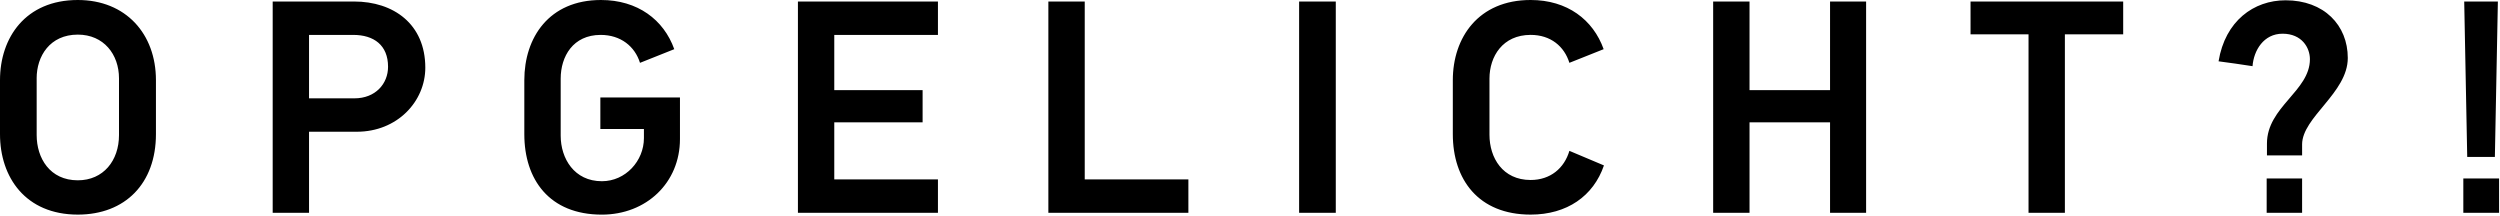
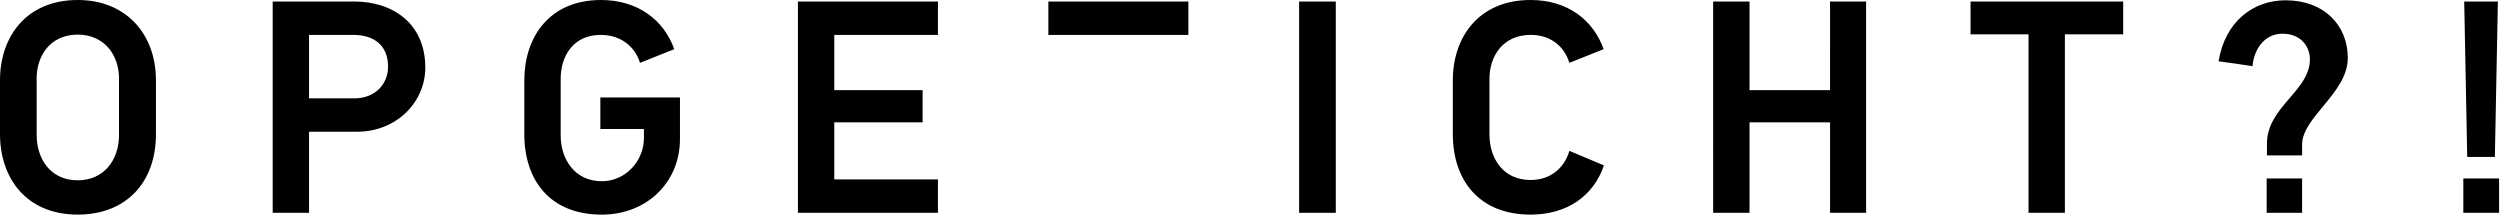
<svg xmlns="http://www.w3.org/2000/svg" id="icon-opgelicht-logo" viewBox="0 0 255 22">
  <title>logo</title>
  <g fill="#000" fill-rule="evenodd">
-     <path d="M15.906 8.174v5.51c0 5.017-3.126 8.206-7.968 8.206C2.605 21.89 0 18.082 0 13.685v-5.51C0 3.838 2.605 0 7.938 0c4.903 0 7.968 3.468 7.968 8.174zM3.74 7.988v5.79c0 2.353 1.348 4.613 4.198 4.613 2.605 0 4.2-2.01 4.2-4.612v-5.79c0-2.446-1.564-4.458-4.2-4.458-2.85 0-4.2 2.198-4.2 4.458zM36.395 13.437h-4.873v8.267h-3.708V.154h8.305c4.014 0 7.262 2.292 7.262 6.75 0 3.437-2.85 6.533-6.987 6.533zm-.368-9.876h-4.505v6.47h4.628c2.145 0 3.432-1.485 3.432-3.22 0-2.197-1.44-3.25-3.555-3.25zM65.68 14.088v-.93h-4.444V9.94h8.12v4.242c0 4.46-3.43 7.71-7.967 7.71-5.365 0-7.908-3.592-7.908-8.205v-5.51C53.482 3.838 55.995 0 61.297 0c3.74 0 6.405 2.012 7.478 5.016L65.28 6.41c-.52-1.673-1.96-2.85-4.014-2.85-2.82 0-4.076 2.2-4.076 4.46v5.82c0 2.322 1.38 4.644 4.2 4.644 2.42 0 4.29-2.074 4.29-4.396M81.388 21.704V.154H95.67v3.407H85.096v5.635h9.01v3.282h-9.01v5.82H95.67v3.407H81.388M106.933 21.704V.154h3.71V18.3h10.572v3.406h-14.282M132.51.155h3.74v21.55h-3.74V.154zM163.602 16.874c-1.072 3.127-3.77 5.016-7.478 5.016-5.333 0-7.937-3.592-7.937-8.205v-5.51c0-4.336 2.604-8.175 7.937-8.175 3.74 0 6.375 2.012 7.448 5.016l-3.494 1.393c-.52-1.673-1.9-2.85-3.954-2.85-2.85 0-4.198 2.2-4.198 4.46v5.727c0 2.353 1.348 4.613 4.198 4.613 2.023 0 3.433-1.207 3.954-2.972l3.524 1.486M186.665 21.704v-9.227h-8.213v9.227h-3.71V.154h3.71v9.04h8.213V.155h3.678v21.55h-3.678M210.618 3.5v18.204h-3.708V3.5h-5.915V.154h15.57V3.5h-5.947M234.815 14.738v1.114h-3.586v-1.207c0-3.747 4.382-5.357 4.382-8.607 0-1.177-.827-2.6-2.79-2.6-1.93 0-2.94 1.702-3.063 3.312-1.197-.186-2.27-.34-3.465-.496C226.97 2.136 229.88.03 233.13.03c3.923 0 6.344 2.54 6.344 5.884 0 3.56-4.66 6.037-4.66 8.824zm-3.616 3.467h3.615v3.5H231.2v-3.5zM251.26 18.205h3.646v3.5h-3.647v-3.5zm3.217-2.198h-2.82L251.35.155h3.433l-.306 15.852z" />
+     <path d="M15.906 8.174v5.51c0 5.017-3.126 8.206-7.968 8.206C2.605 21.89 0 18.082 0 13.685v-5.51C0 3.838 2.605 0 7.938 0c4.903 0 7.968 3.468 7.968 8.174zM3.74 7.988v5.79c0 2.353 1.348 4.613 4.198 4.613 2.605 0 4.2-2.01 4.2-4.612v-5.79c0-2.446-1.564-4.458-4.2-4.458-2.85 0-4.2 2.198-4.2 4.458zM36.395 13.437h-4.873v8.267h-3.708V.154h8.305c4.014 0 7.262 2.292 7.262 6.75 0 3.437-2.85 6.533-6.987 6.533zm-.368-9.876h-4.505v6.47h4.628c2.145 0 3.432-1.485 3.432-3.22 0-2.197-1.44-3.25-3.555-3.25zM65.68 14.088v-.93h-4.444V9.94h8.12v4.242c0 4.46-3.43 7.71-7.967 7.71-5.365 0-7.908-3.592-7.908-8.205v-5.51C53.482 3.838 55.995 0 61.297 0c3.74 0 6.405 2.012 7.478 5.016L65.28 6.41c-.52-1.673-1.96-2.85-4.014-2.85-2.82 0-4.076 2.2-4.076 4.46v5.82c0 2.322 1.38 4.644 4.2 4.644 2.42 0 4.29-2.074 4.29-4.396M81.388 21.704V.154H95.67v3.407H85.096v5.635h9.01v3.282h-9.01v5.82H95.67v3.407H81.388M106.933 21.704V.154h3.71h10.572v3.406h-14.282M132.51.155h3.74v21.55h-3.74V.154zM163.602 16.874c-1.072 3.127-3.77 5.016-7.478 5.016-5.333 0-7.937-3.592-7.937-8.205v-5.51c0-4.336 2.604-8.175 7.937-8.175 3.74 0 6.375 2.012 7.448 5.016l-3.494 1.393c-.52-1.673-1.9-2.85-3.954-2.85-2.85 0-4.198 2.2-4.198 4.46v5.727c0 2.353 1.348 4.613 4.198 4.613 2.023 0 3.433-1.207 3.954-2.972l3.524 1.486M186.665 21.704v-9.227h-8.213v9.227h-3.71V.154h3.71v9.04h8.213V.155h3.678v21.55h-3.678M210.618 3.5v18.204h-3.708V3.5h-5.915V.154h15.57V3.5h-5.947M234.815 14.738v1.114h-3.586v-1.207c0-3.747 4.382-5.357 4.382-8.607 0-1.177-.827-2.6-2.79-2.6-1.93 0-2.94 1.702-3.063 3.312-1.197-.186-2.27-.34-3.465-.496C226.97 2.136 229.88.03 233.13.03c3.923 0 6.344 2.54 6.344 5.884 0 3.56-4.66 6.037-4.66 8.824zm-3.616 3.467h3.615v3.5H231.2v-3.5zM251.26 18.205h3.646v3.5h-3.647v-3.5zm3.217-2.198h-2.82L251.35.155h3.433l-.306 15.852z" />
  </g>
</svg>